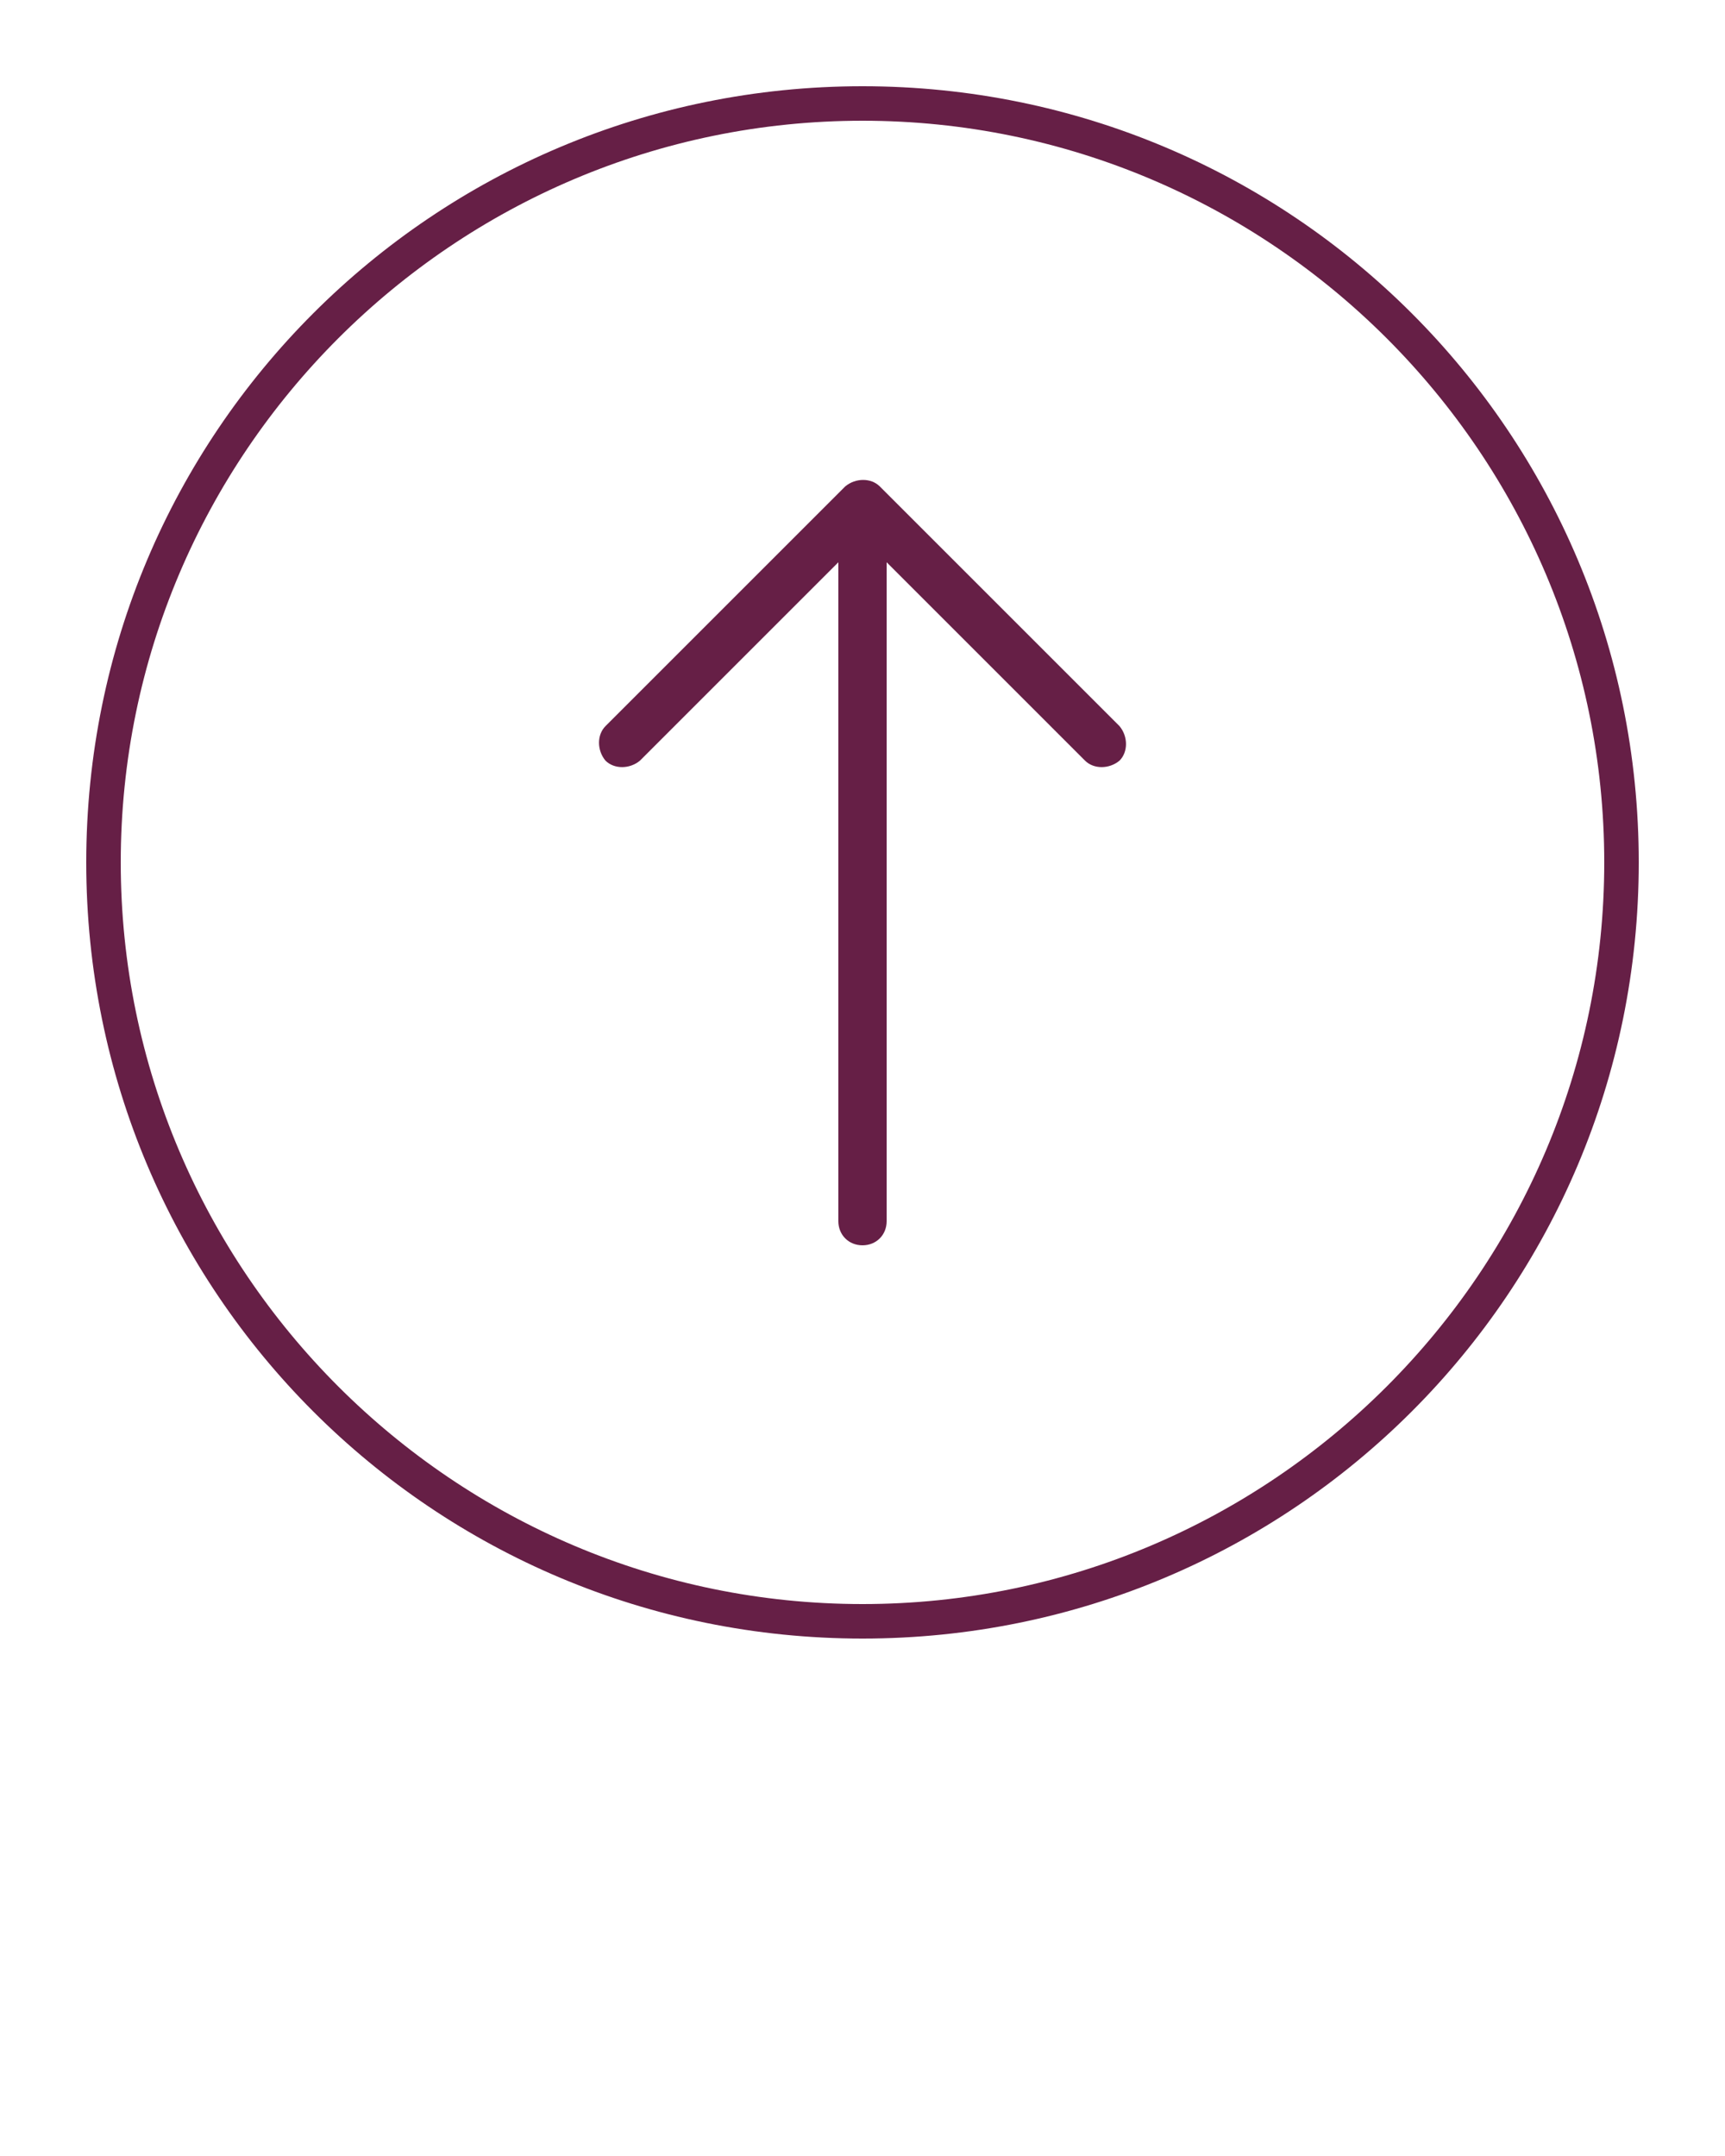
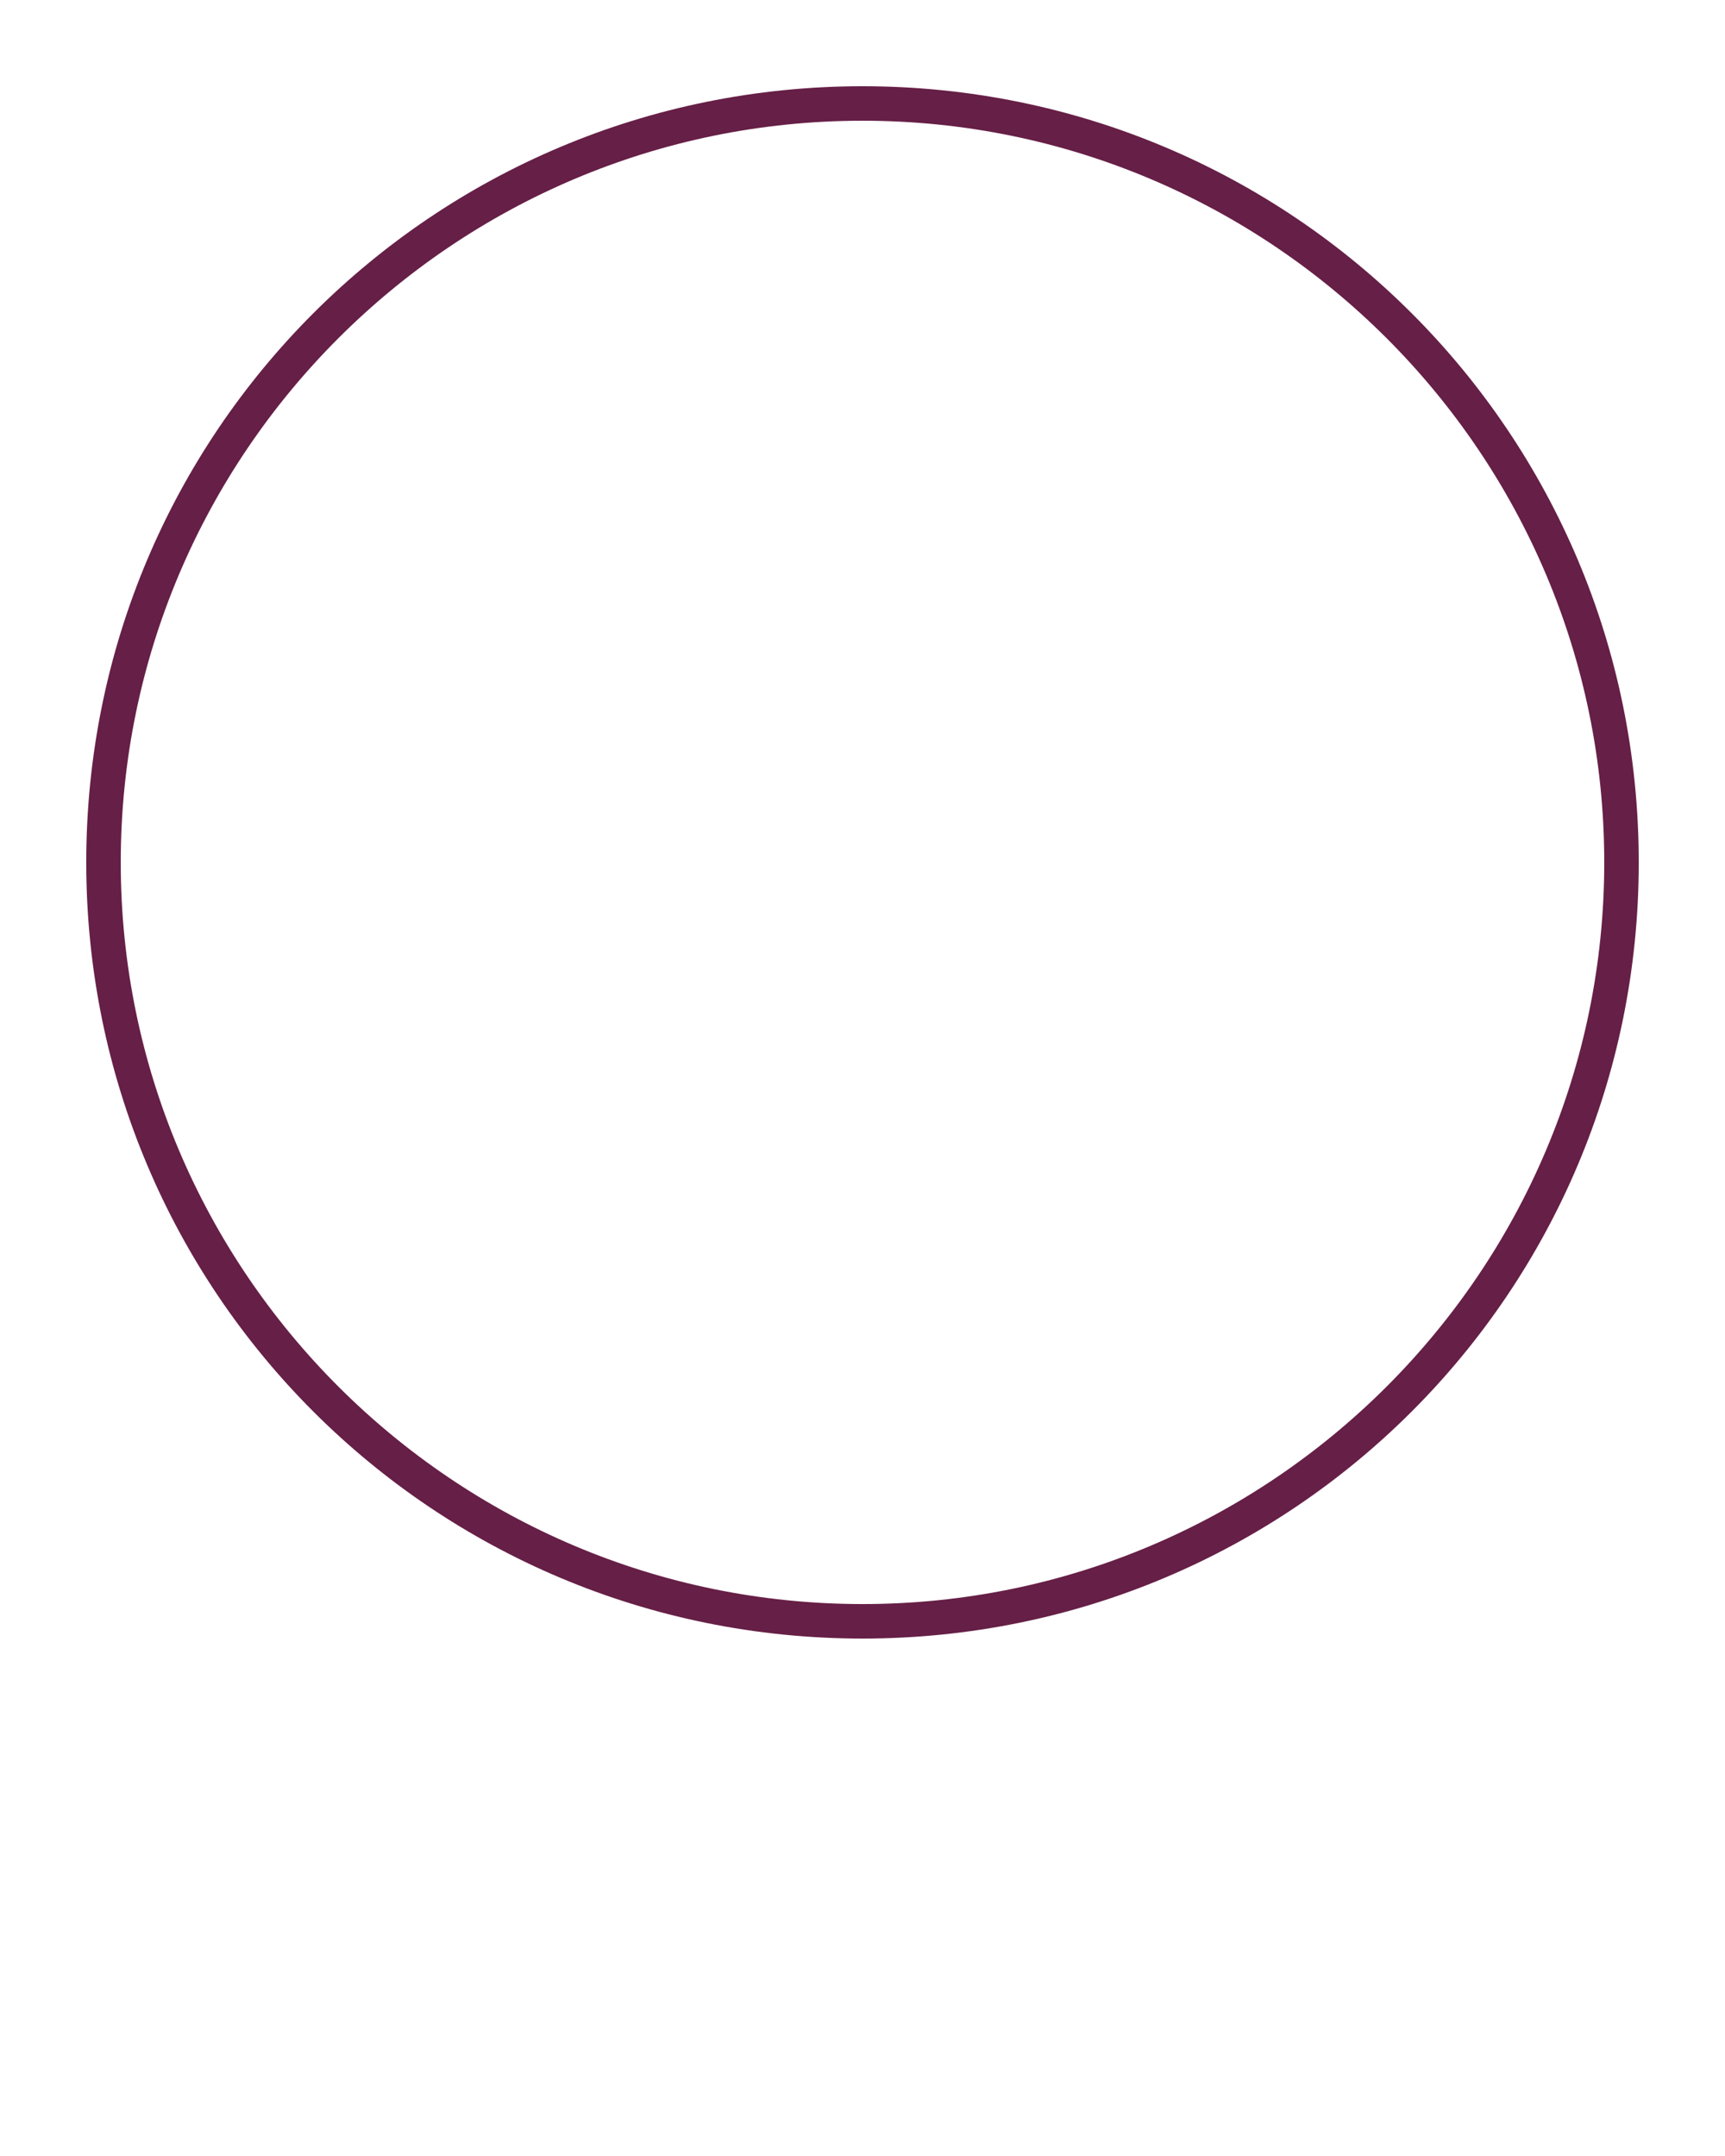
<svg xmlns="http://www.w3.org/2000/svg" fill="#661F46" version="1.1" x="0px" y="0px" viewBox="0 0 100 125" style="enable-background:new 0 0 100 100;" xml:space="preserve">
  <g>
    <path d="M50,7c23.7,0,43,19.3,43,43S73.7,93,50,93S7,73.7,7,50S26.3,7,50,7 M50,5C25.1,5,5,25.1,5,50s20.1,45,45,45s45-20.1,45-45   S74.9,5,50,5L50,5z" />
  </g>
-   <path d="M51.4,32.6l11.5,11.5c0.5,0.5,1.4,0.5,2,0l0,0c0.5-0.5,0.5-1.4,0-2L51,28.2c-0.5-0.5-1.4-0.5-2,0L35.1,42.1  c-0.5,0.5-0.5,1.4,0,2v0c0.5,0.5,1.4,0.5,2,0l11.5-11.5v38.2c0,0.8,0.6,1.4,1.4,1.4h0c0.8,0,1.4-0.6,1.4-1.4V32.6z" />
</svg>